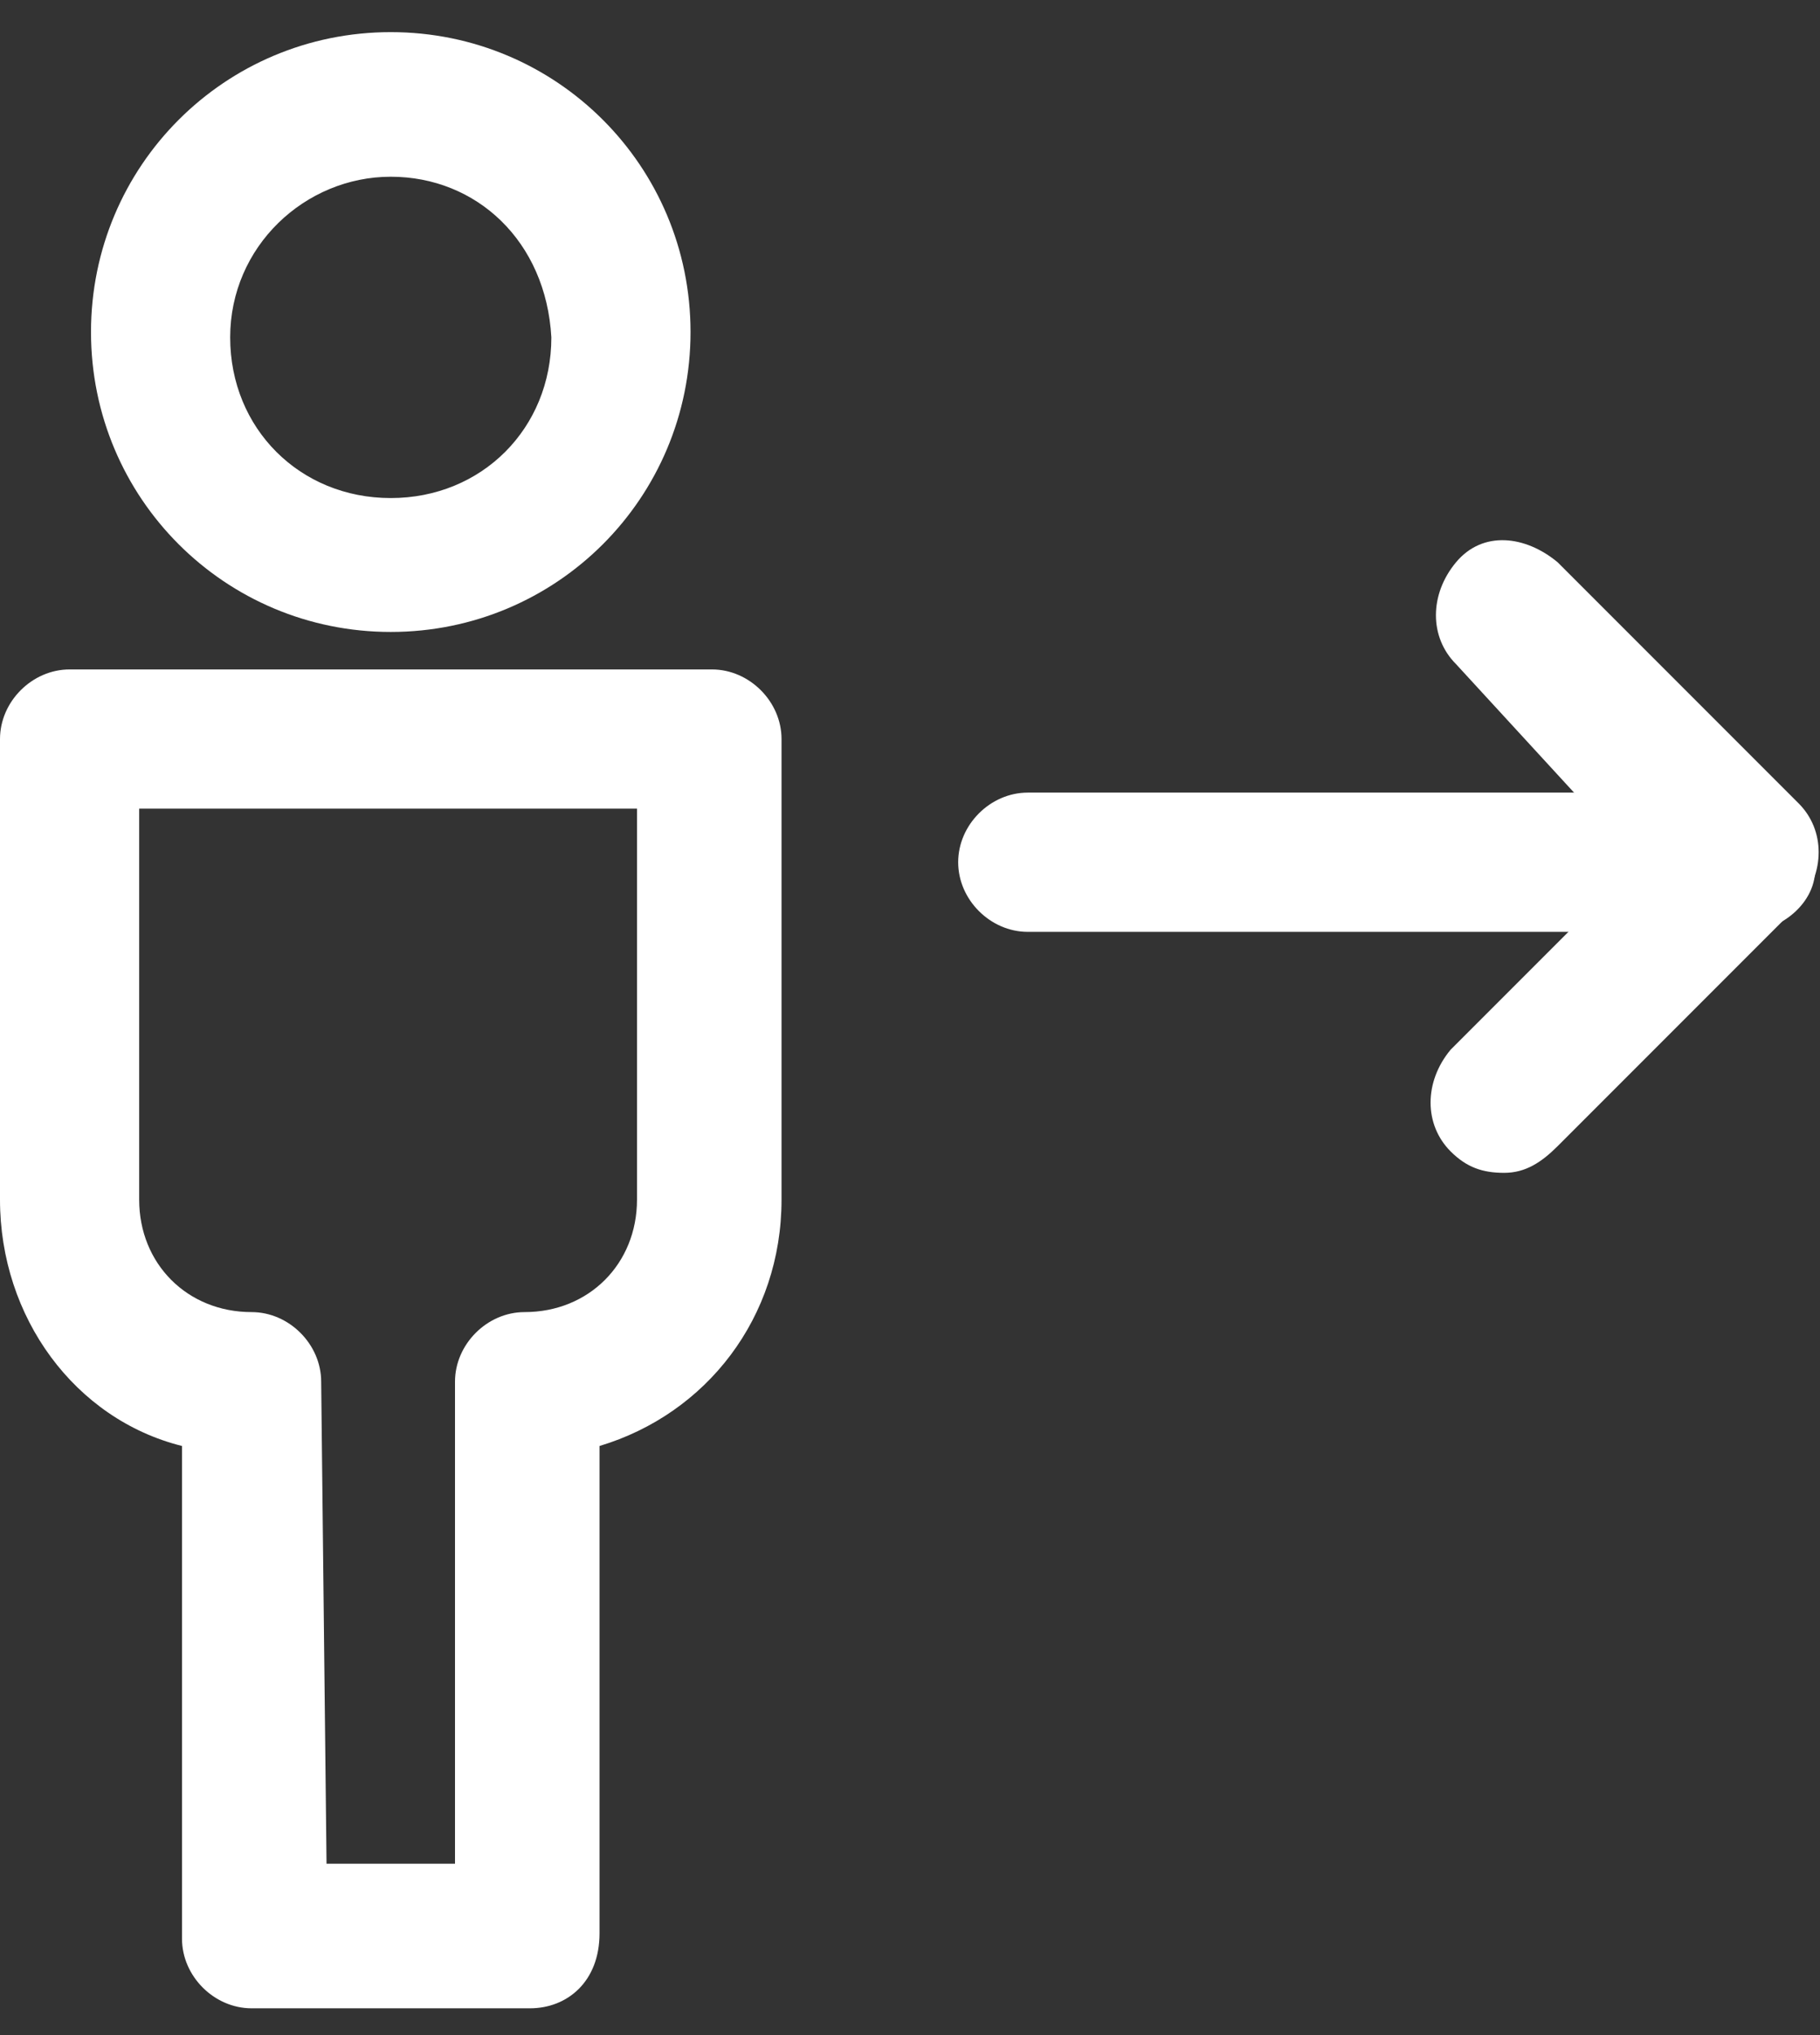
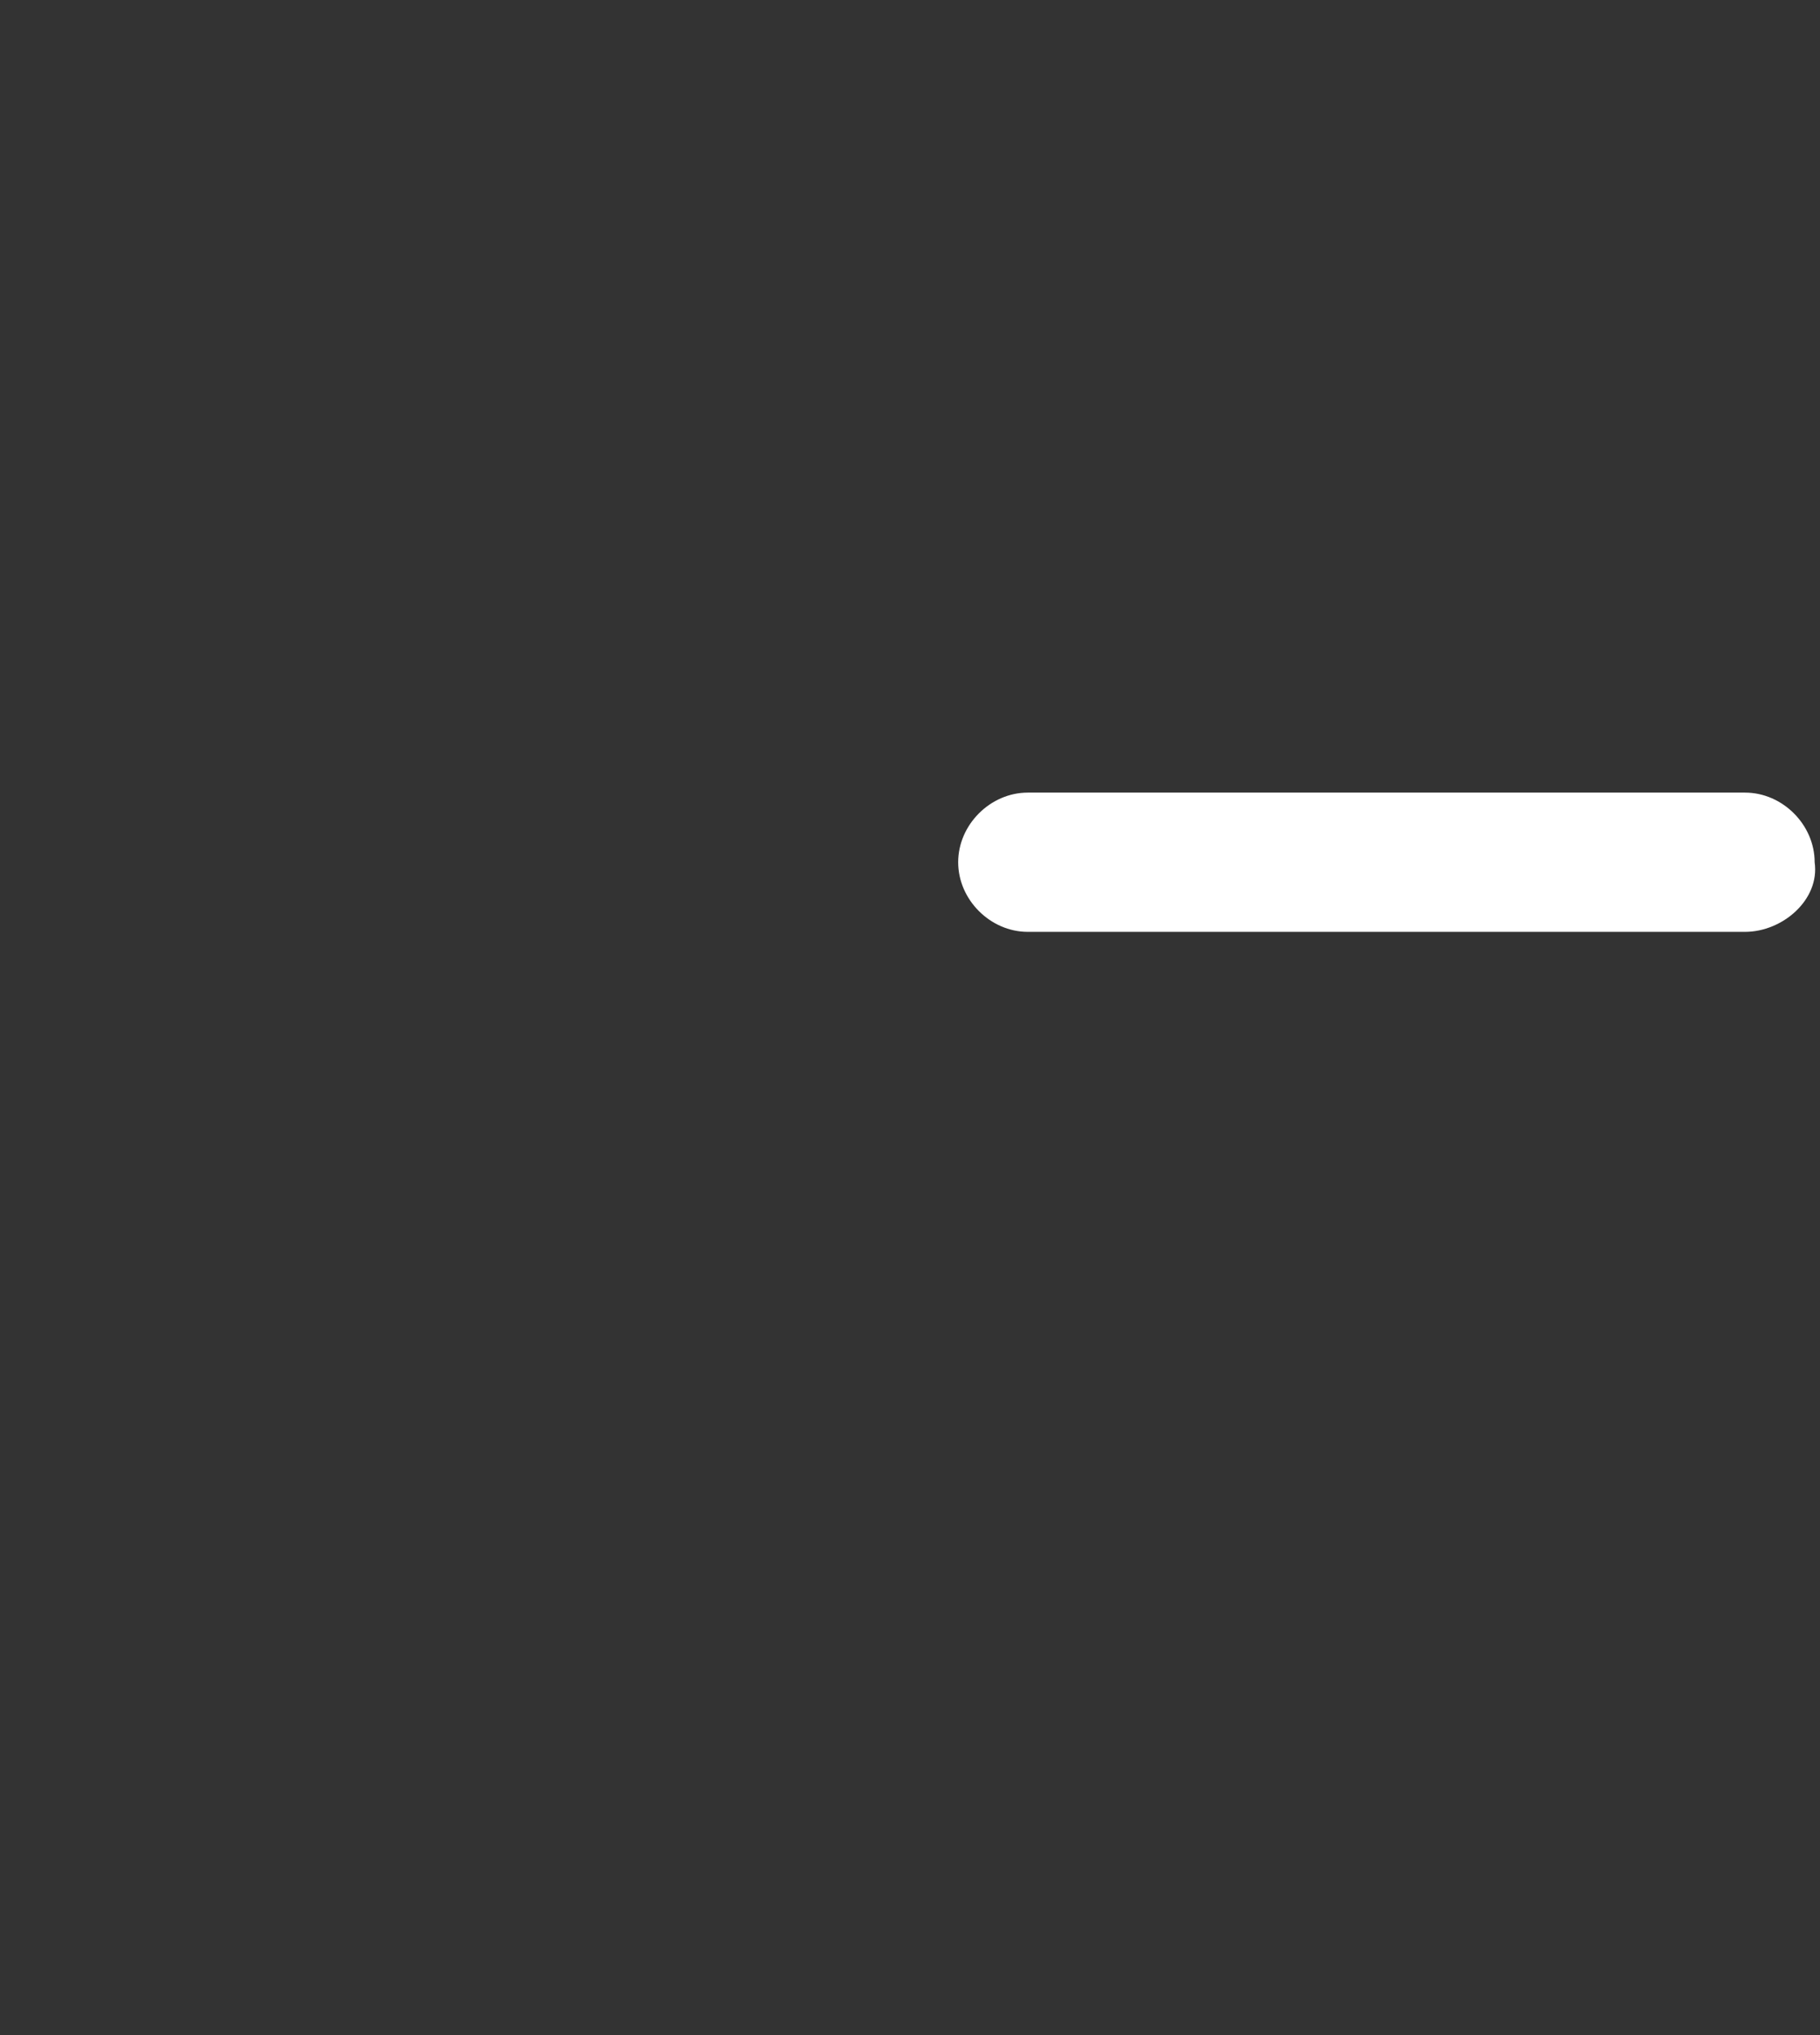
<svg xmlns="http://www.w3.org/2000/svg" version="1.1" id="Layer_1" x="0px" y="0px" viewBox="0 0 34 38" style="enable-background:new 0 0 34 38;" xml:space="preserve">
  <rect x="0" y="0" width="34" height="38" fill="#333333" stroke="none" />
  <style type="text/css">
	.st0{fill:#FFFFFF;}
</style>
  <title>AeP icon</title>
  <desc>Created with Sketch.</desc>
  <g>
    <g>
-       <path class="st0" d="M28.1,21.9c-0.4,0-0.7-0.1-1-0.4c-0.5-0.5-0.5-1.3,0-1.9l3.5-3.5l-3.4-3.7c-0.5-0.5-0.5-1.3,0-1.9    s1.3-0.5,1.9,0l4.5,4.5c0.5,0.5,0.5,1.3,0,1.9l-4.5,4.5C28.8,21.7,28.5,21.9,28.1,21.9z" />
-     </g>
+       </g>
    <g>
      <path class="st0" d="M32.6,17.4H19.2c-0.7,0-1.3-0.6-1.3-1.3c0-0.7,0.6-1.3,1.3-1.3h13.4c0.7,0,1.3,0.6,1.3,1.3    C34,16.8,33.3,17.4,32.6,17.4z" />
    </g>
    <g>
-       <path class="st0" d="M9.9,37.5H4.7c-0.7,0-1.3-0.6-1.3-1.3V27c-2-0.5-3.4-2.4-3.4-4.6v-8.6c0-0.7,0.6-1.3,1.3-1.3h12    c0.7,0,1.3,0.6,1.3,1.3v8.6c0,2.2-1.4,4-3.4,4.6v9.1C11.2,37,10.6,37.5,9.9,37.5z M6.1,34.8h2.4v-9c0-0.7,0.6-1.3,1.3-1.3    c1.2,0,2.1-0.9,2.1-2.1v-7.3H2.6v7.3c0,1.2,0.9,2.1,2.1,2.1c0.7,0,1.3,0.6,1.3,1.3L6.1,34.8L6.1,34.8z" />
-     </g>
+       </g>
    <g>
-       <path class="st0" d="M7.3,11.8c-3.1,0-5.6-2.5-5.6-5.6s2.5-5.6,5.6-5.6s5.6,2.5,5.6,5.6S10.4,11.8,7.3,11.8z M7.3,3.3    c-1.6,0-3,1.3-3,3s1.3,3,3,3s3-1.3,3-3C10.2,4.5,8.9,3.3,7.3,3.3z" />
-     </g>
+       </g>
  </g>
</svg>